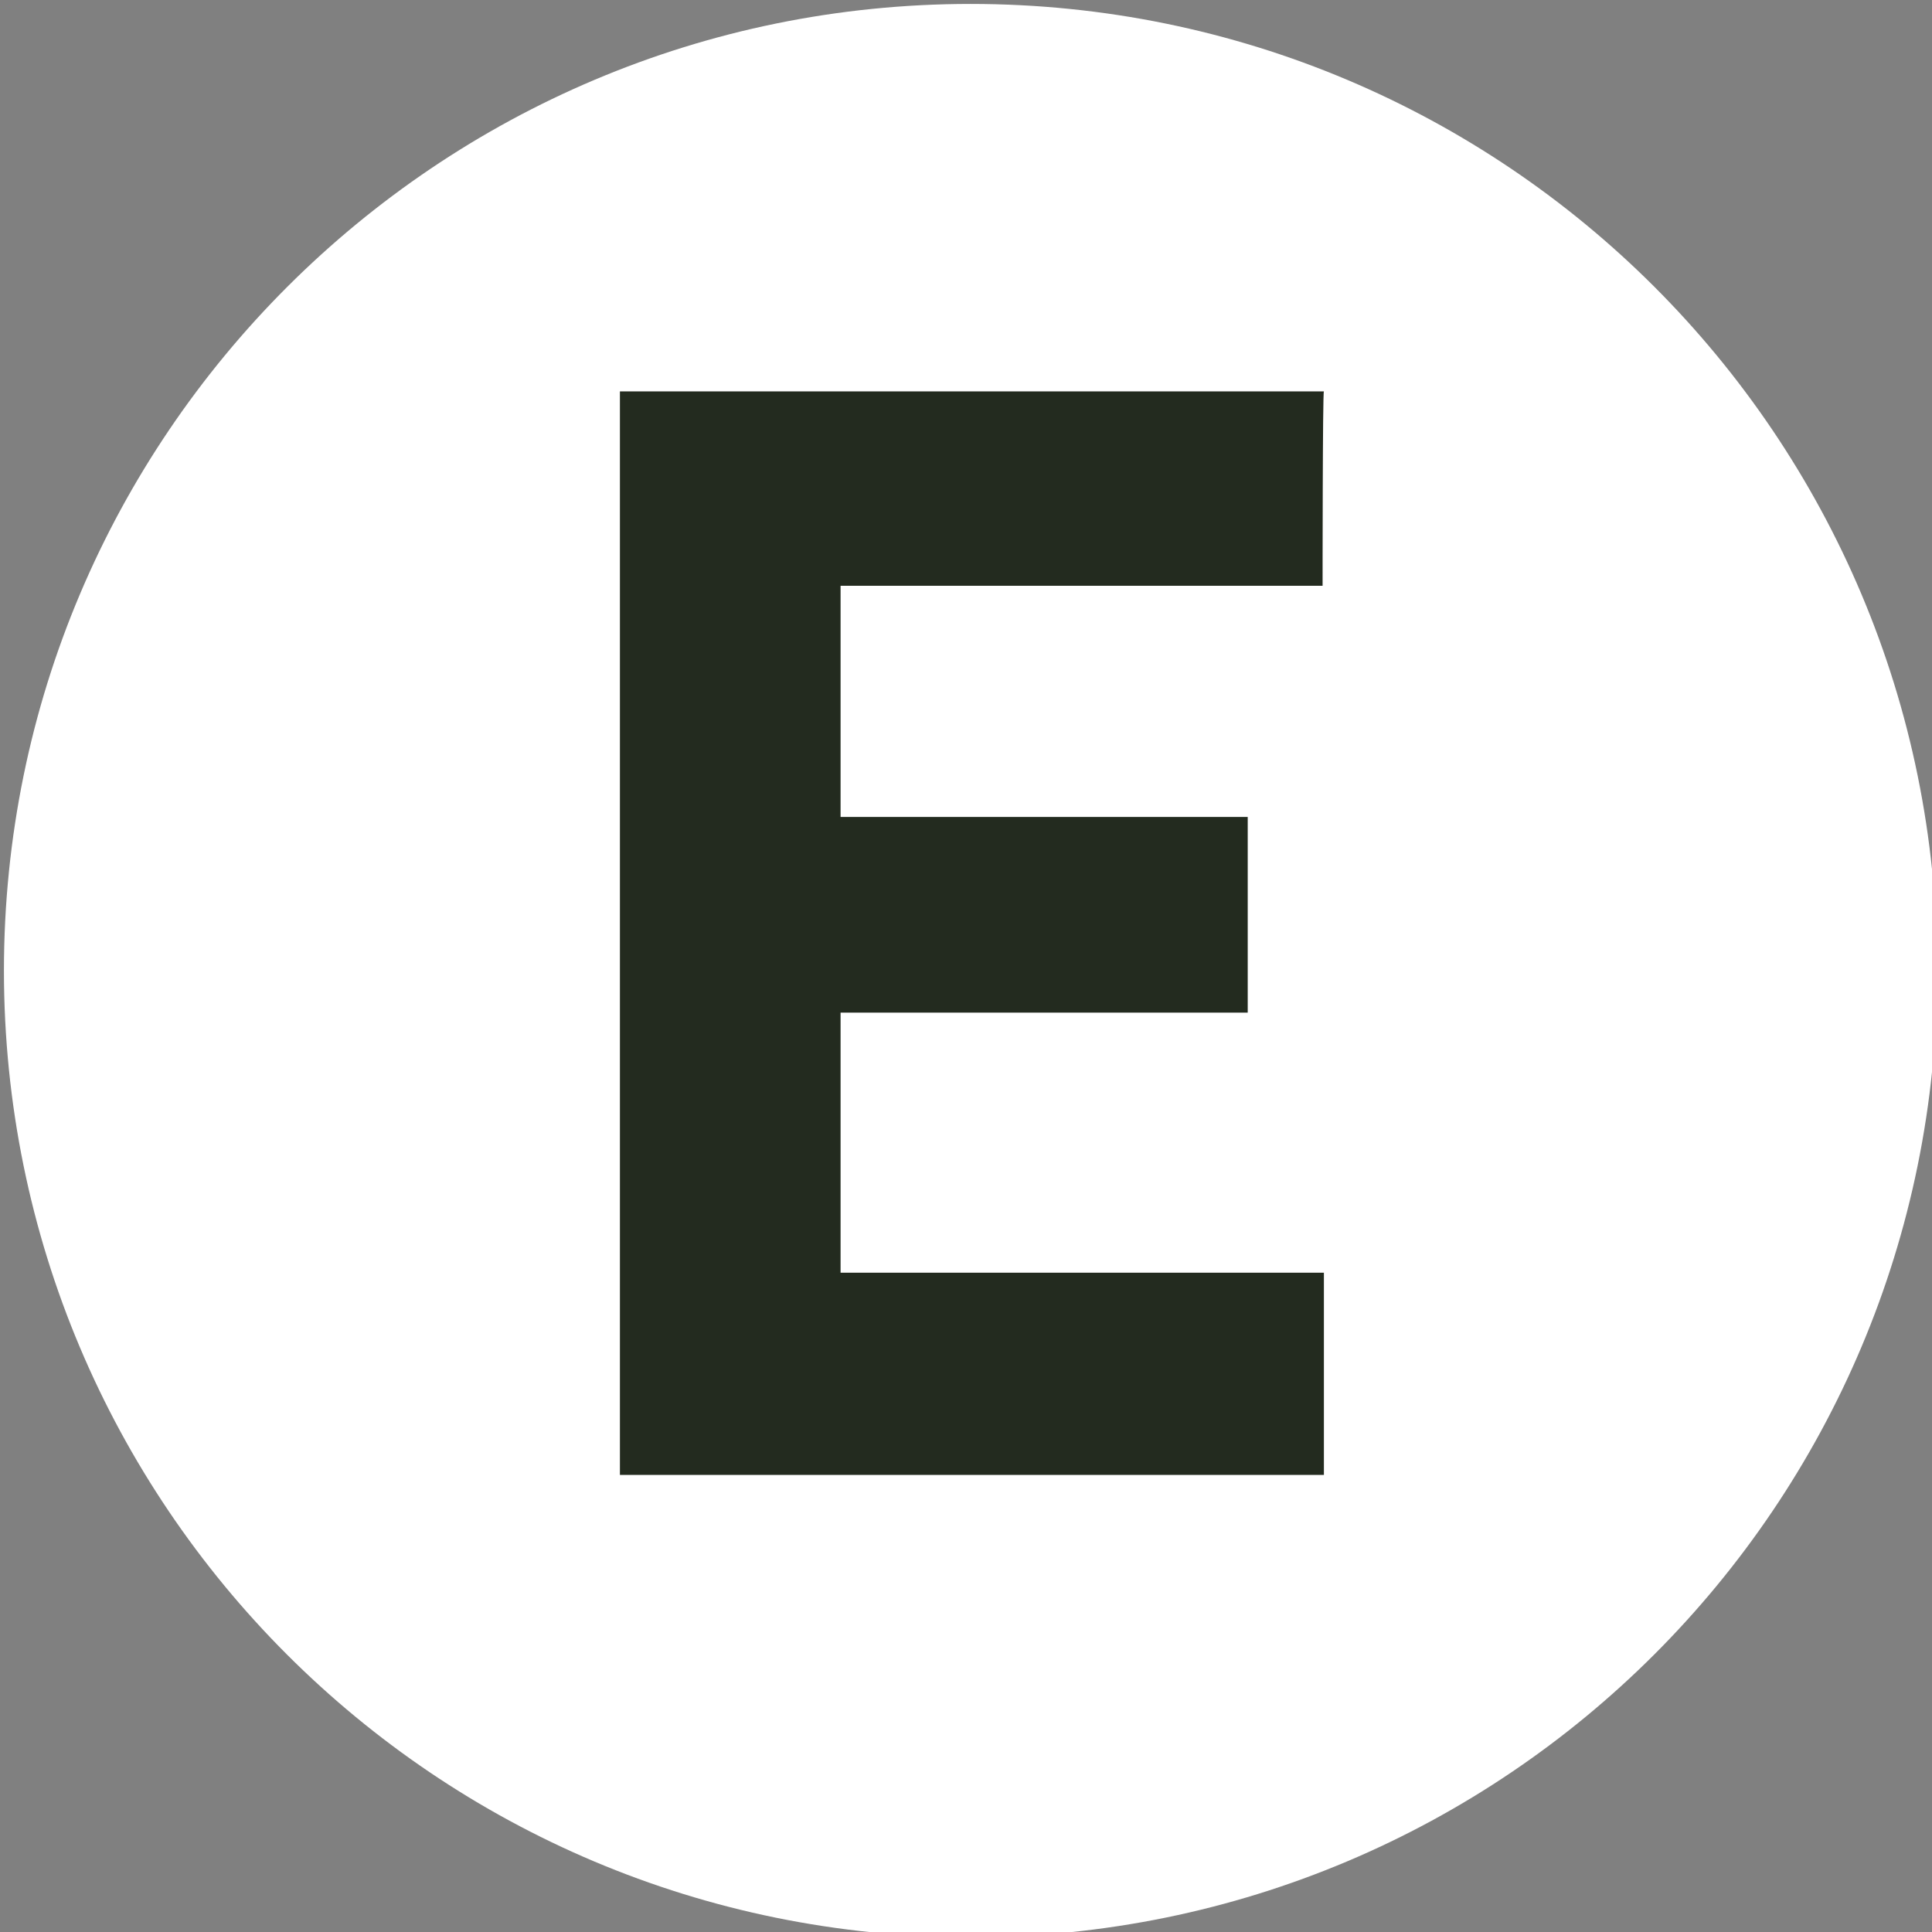
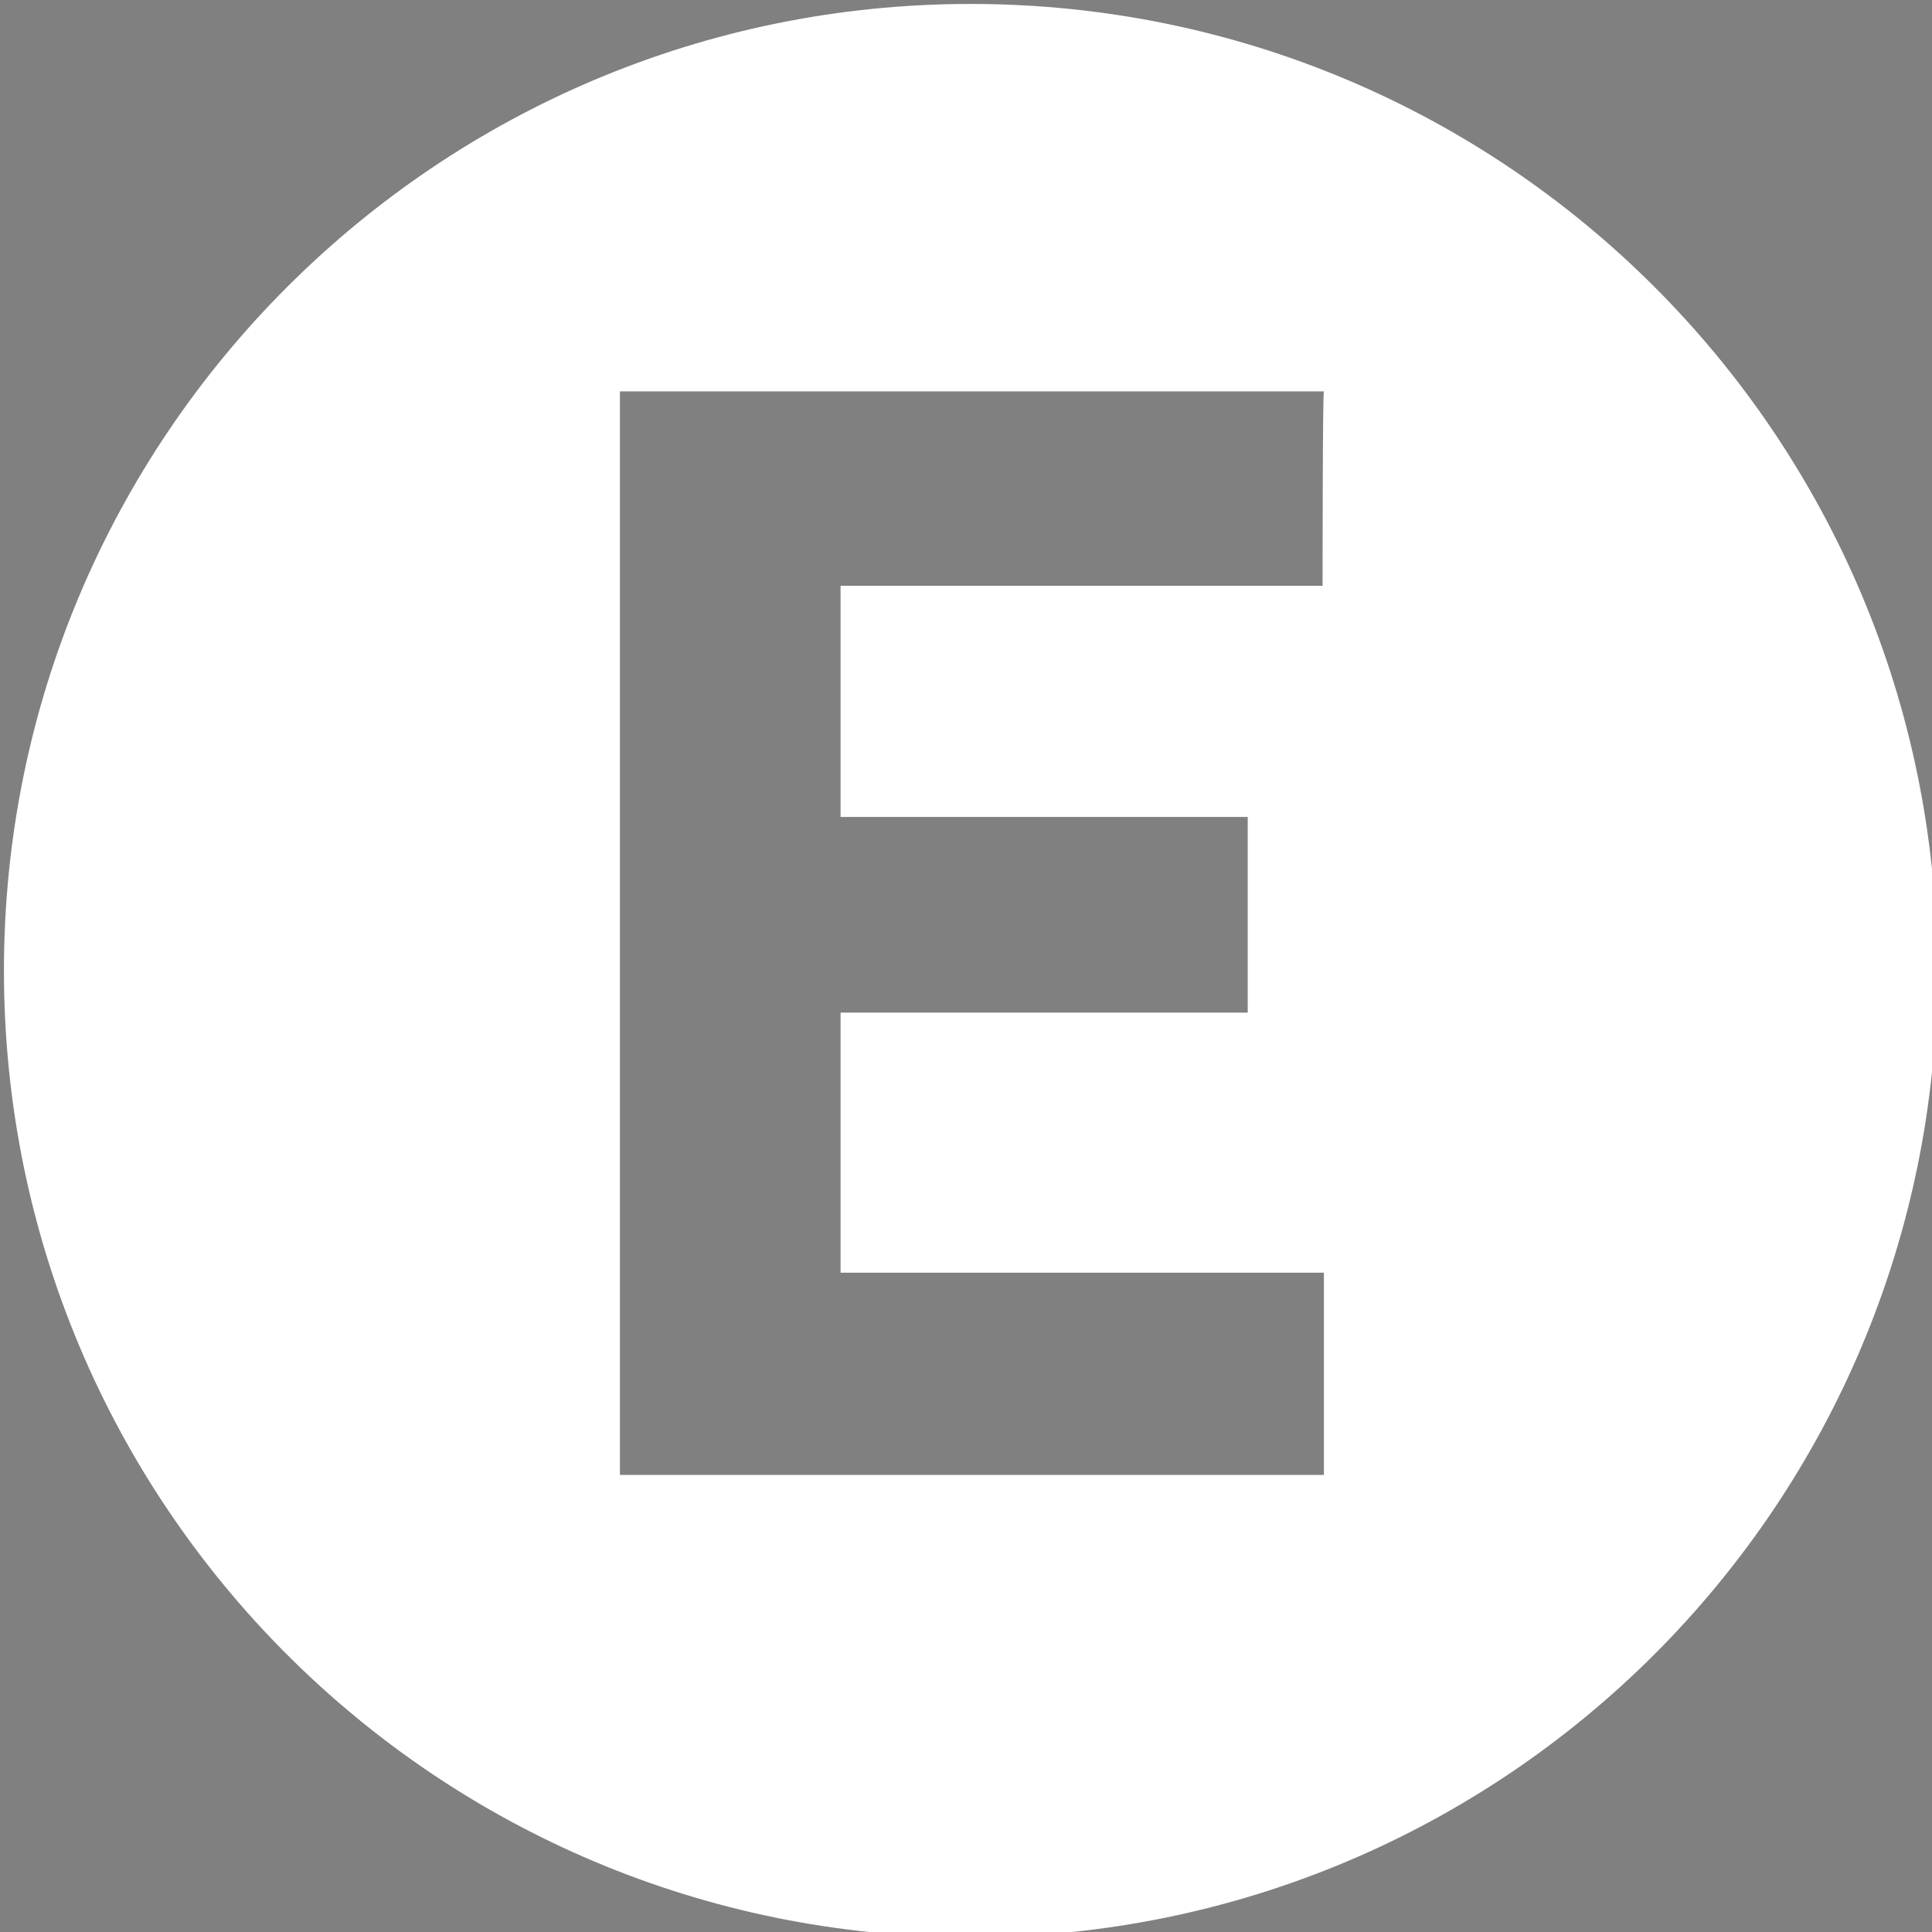
<svg xmlns="http://www.w3.org/2000/svg" version="1.1" id="Capa_1" x="0px" y="0px" width="147.1px" height="147.1px" viewBox="-231 323.9 147.1 147.1" style="enable-background:new -231 323.9 147.1 147.1;" xml:space="preserve">
  <rect x="-231" y="323.9" width="147.1" height="147.1" fill="#808080" stroke="none" />
  <style type="text/css">
	.st0{fill:#232B1F;}
	.st1{fill:#FFFFFF;}
</style>
-   <circle class="st0" cx="-156.4" cy="397.4" r="60.5" />
  <path id="XMLID_4_" class="st1" d="M-157.1,324.2c-40.6,0-73.6,32.9-73.6,73.6s32.9,73.6,73.6,73.6s73.6-32.9,73.6-73.6  S-116.4,324.2-157.1,324.2z M-130.3,368.5H-167v17.6h31V401h-31v19.8h36.8v15.4h-53.6v-82.5h53.6  C-130.3,353.7-130.3,368.5-130.3,368.5z" />
</svg>